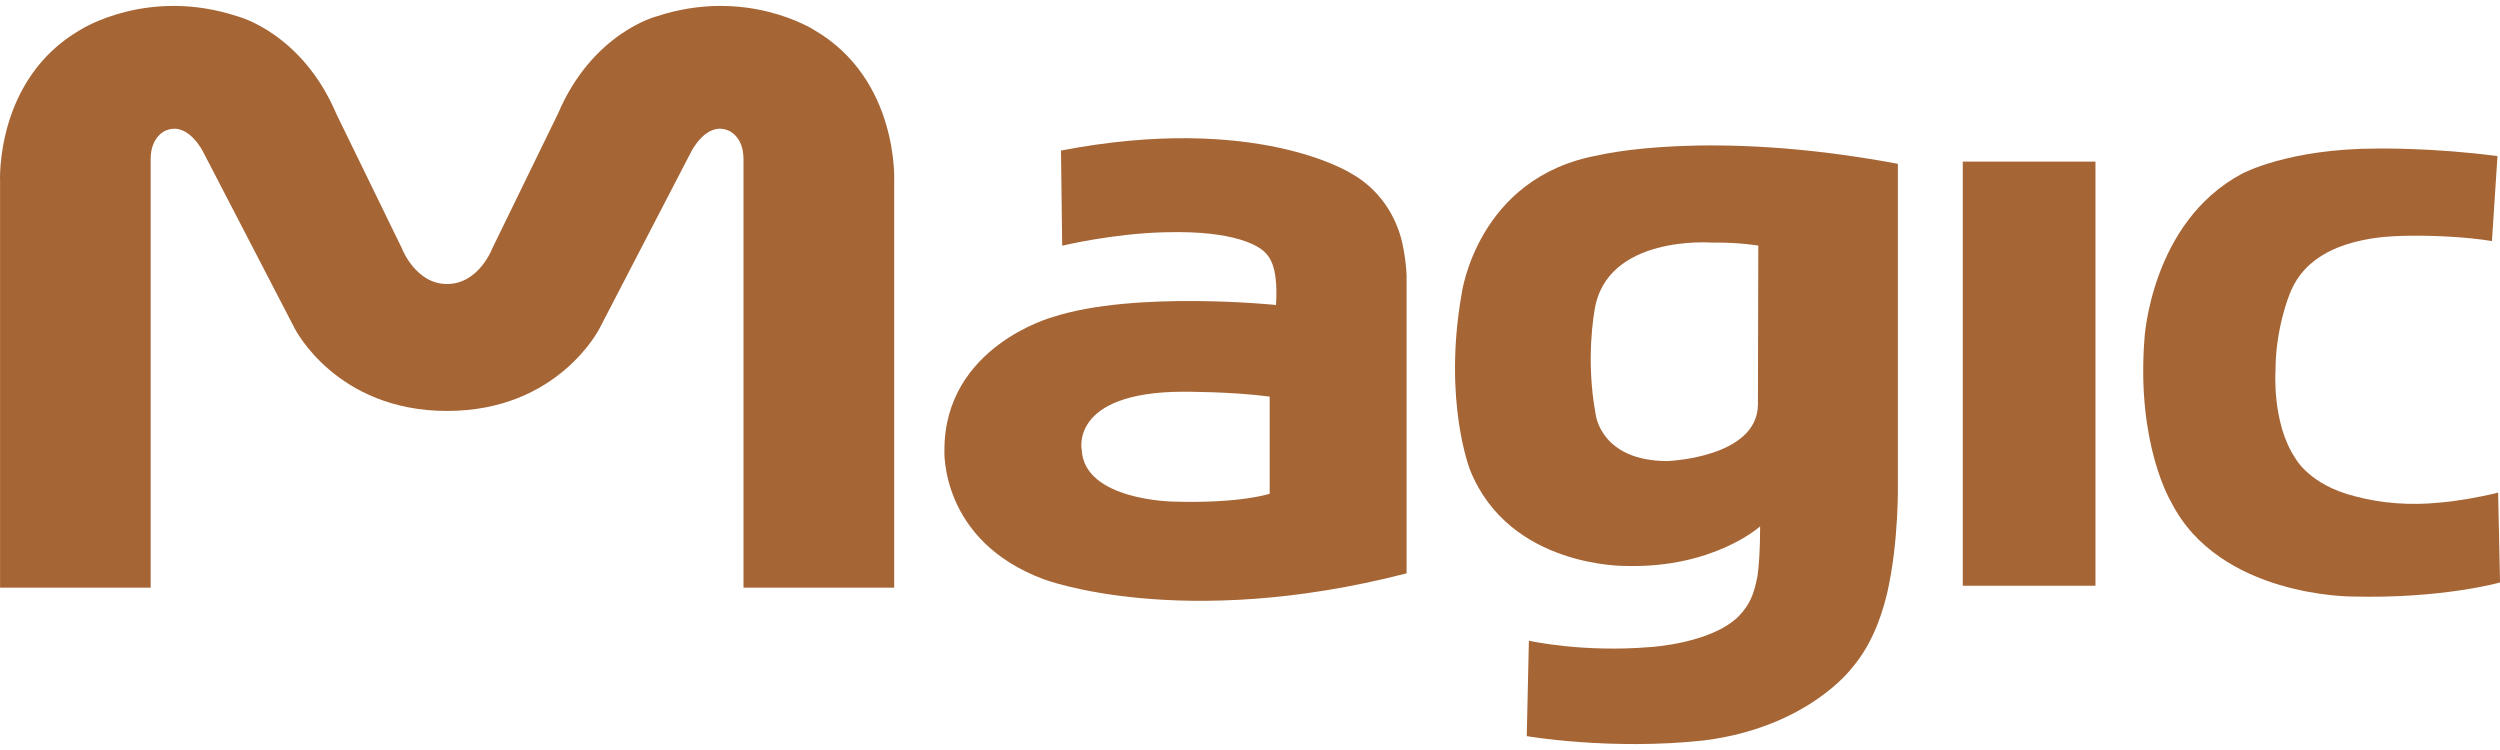
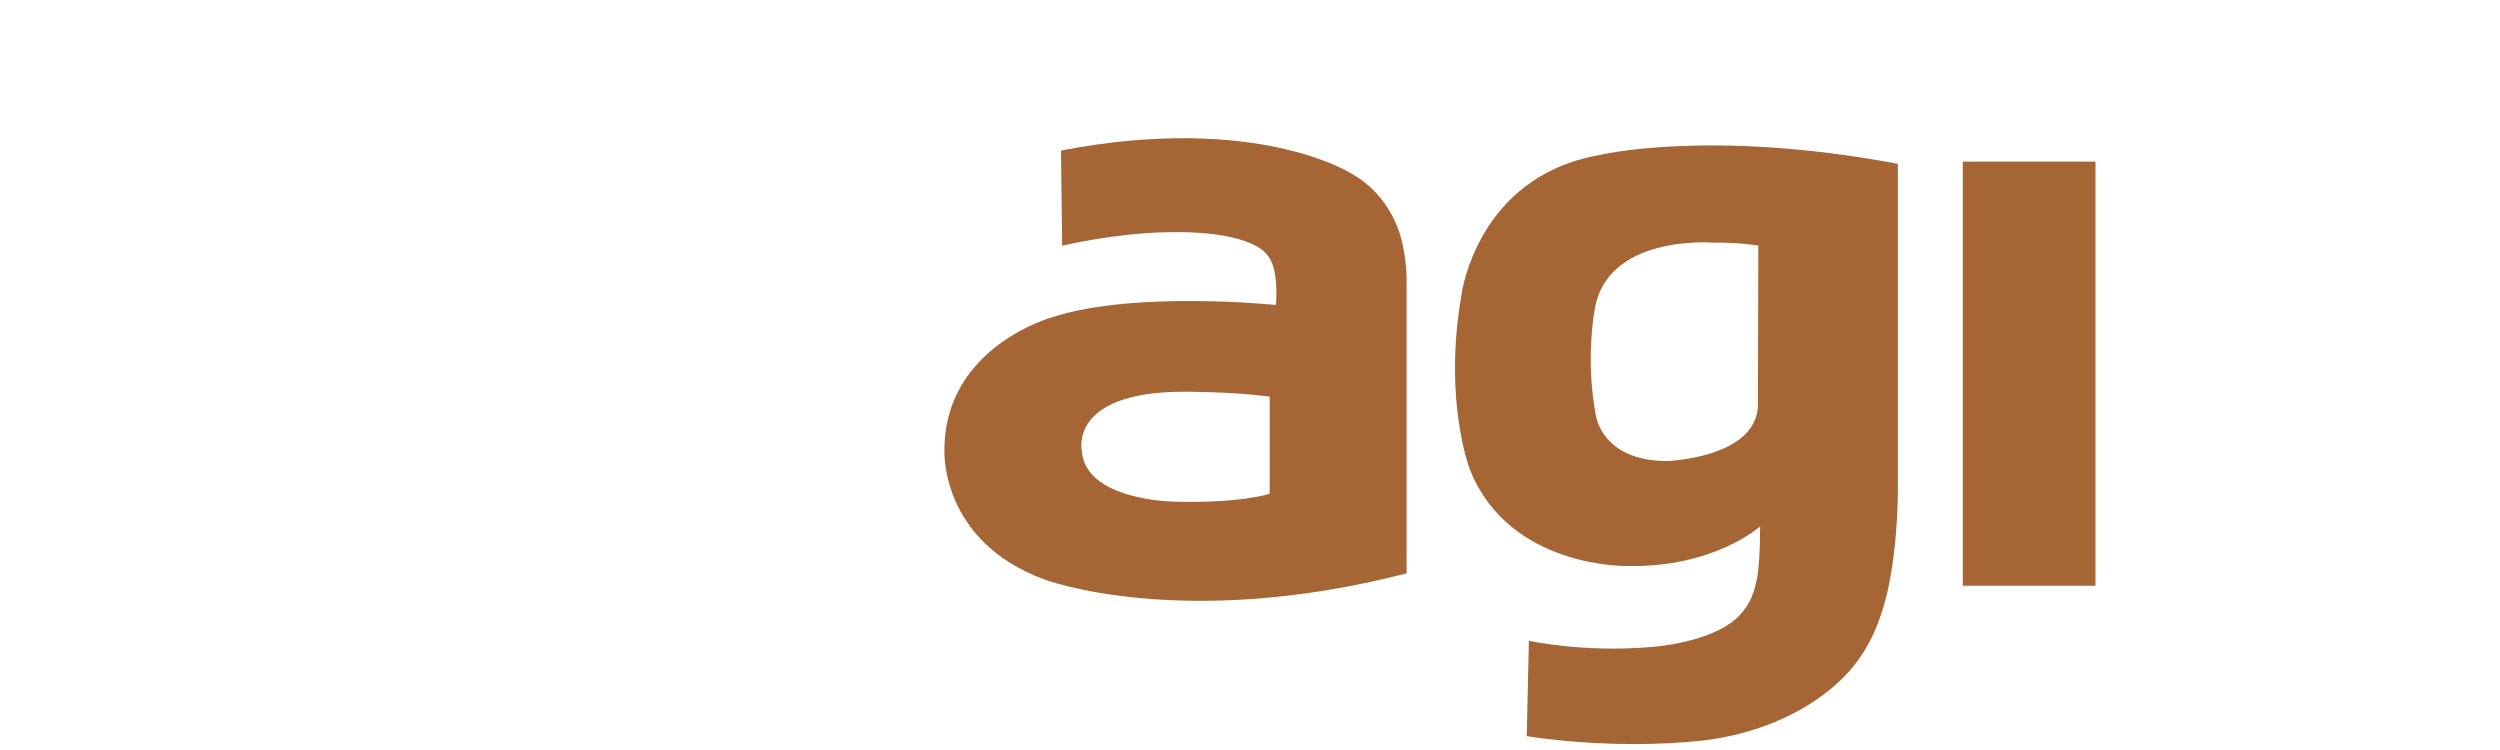
<svg xmlns="http://www.w3.org/2000/svg" version="1.1" id="Layer_1" x="0px" y="0px" width="140px" height="42px" viewBox="0 0 140 42" enable-background="new 0 0 140 42" xml:space="preserve">
  <g>
    <path fill="#A66535" d="M75.64,9.699c0,0-5.276-3.373-16.224-1.269l0.066,5.33c0,0,2.866-0.695,5.829-0.755   c3.853-0.099,5.207,0.773,5.548,1.149c0.273,0.263,0.502,0.712,0.58,1.473c0.042,0.359,0.056,0.829,0.018,1.452   c0,0-7.908-0.815-12.501,0.674c0,0-6.069,1.642-6.069,7.45c0,0-0.265,5.082,5.586,7.243c0,0,7.679,2.914,20.296-0.339V15.418   c0,0-0.053-1.604-0.529-2.733C77.806,11.562,76.941,10.413,75.64,9.699z M71.102,27.649c0,0-1.619,0.553-5.388,0.441   c0,0-4.986-0.058-5.137-2.888c0,0-0.695-3.242,5.659-3.266c0,0,2.685-0.014,4.866,0.273V27.649z" />
    <path fill="#A66535" d="M106.28,9.174c-10.639-1.995-16.77-0.479-16.77-0.479c-6.809,1.221-7.661,7.777-7.661,7.777   c-1.05,6.008,0.476,9.849,0.476,9.849c2.201,5.498,8.751,5.373,8.751,5.373c4.899,0.125,7.491-2.217,7.491-2.217   c0,1.341-0.066,2.205-0.147,2.779c-0.196,1.03-0.431,1.611-1.069,2.27c-1.531,1.508-4.908,1.708-4.908,1.708   c-3.842,0.324-6.825-0.354-6.825-0.354l-0.12,5.343c0,0,4.658,0.81,9.907,0.244c5.815-0.727,8.277-4.032,8.277-4.032   c0.987-1.136,1.61-2.597,1.996-4.206c0.67-2.913,0.603-6.169,0.603-6.169V9.174z M98.444,22.688   c-0.066,2.953-5.067,3.131-5.067,3.131c-3.706,0-4.011-2.57-4.011-2.57c-0.594-3.117-0.074-5.85-0.074-5.85   c0.635-4.28,6.577-3.813,6.577-3.813c0.839-0.008,1.616,0.022,2.596,0.163L98.444,22.688z" />
    <rect x="109.915" y="9.05" fill="#A66535" width="7.431" height="23.751" />
-     <path fill="#A66535" d="M139.895,27.586c-1.2,0.295-2.357,0.483-3.256,0.557c-1.653,0.174-3.304,0.041-4.742-0.347   c-2.579-0.632-3.361-2.142-3.361-2.142c-1.318-1.959-1.107-4.908-1.107-4.908c0-2.385,0.794-4.282,0.794-4.282   c0.86-2.239,3.104-2.895,4.798-3.139c1.158-0.167,2.963-0.145,4.26-0.064c0.738,0.042,1.623,0.13,2.268,0.239l0.31-4.758   c-3.611-0.479-6.725-0.423-6.725-0.423c-5.029,0-7.604,1.421-7.604,1.421c-5.071,2.721-5.438,9.206-5.438,9.206   c-0.467,5.961,1.493,9.168,1.493,9.168c2.691,5.335,10.148,5.291,10.148,5.291c5.027,0.134,8.27-0.788,8.27-0.788L139.895,27.586z" />
-     <path fill="#A66535" d="M45.567,1.665c0,0-3.763-2.413-8.805-0.746c0,0-3.591,0.91-5.521,5.459l-3.669,7.525   c0,0-0.752,2.002-2.537,2.002c-1.774,0-2.531-2.002-2.531-2.002l-3.669-7.525c-1.932-4.549-5.521-5.459-5.521-5.459   C8.27-0.749,4.509,1.665,4.509,1.665c-4.805,2.771-4.505,8.518-4.505,8.518v22.726h8.433v-24c0-1.277,0.83-1.589,0.83-1.589   c1.251-0.563,2.11,1.188,2.11,1.188l5.124,9.88c0,0,2.309,4.625,8.536,4.625c6.23,0,8.538-4.625,8.538-4.625l5.125-9.88   c0,0,0.859-1.751,2.109-1.188c0,0,0.827,0.312,0.827,1.589v24h8.438V10.182C50.073,10.182,50.372,4.436,45.567,1.665z" />
  </g>
</svg>